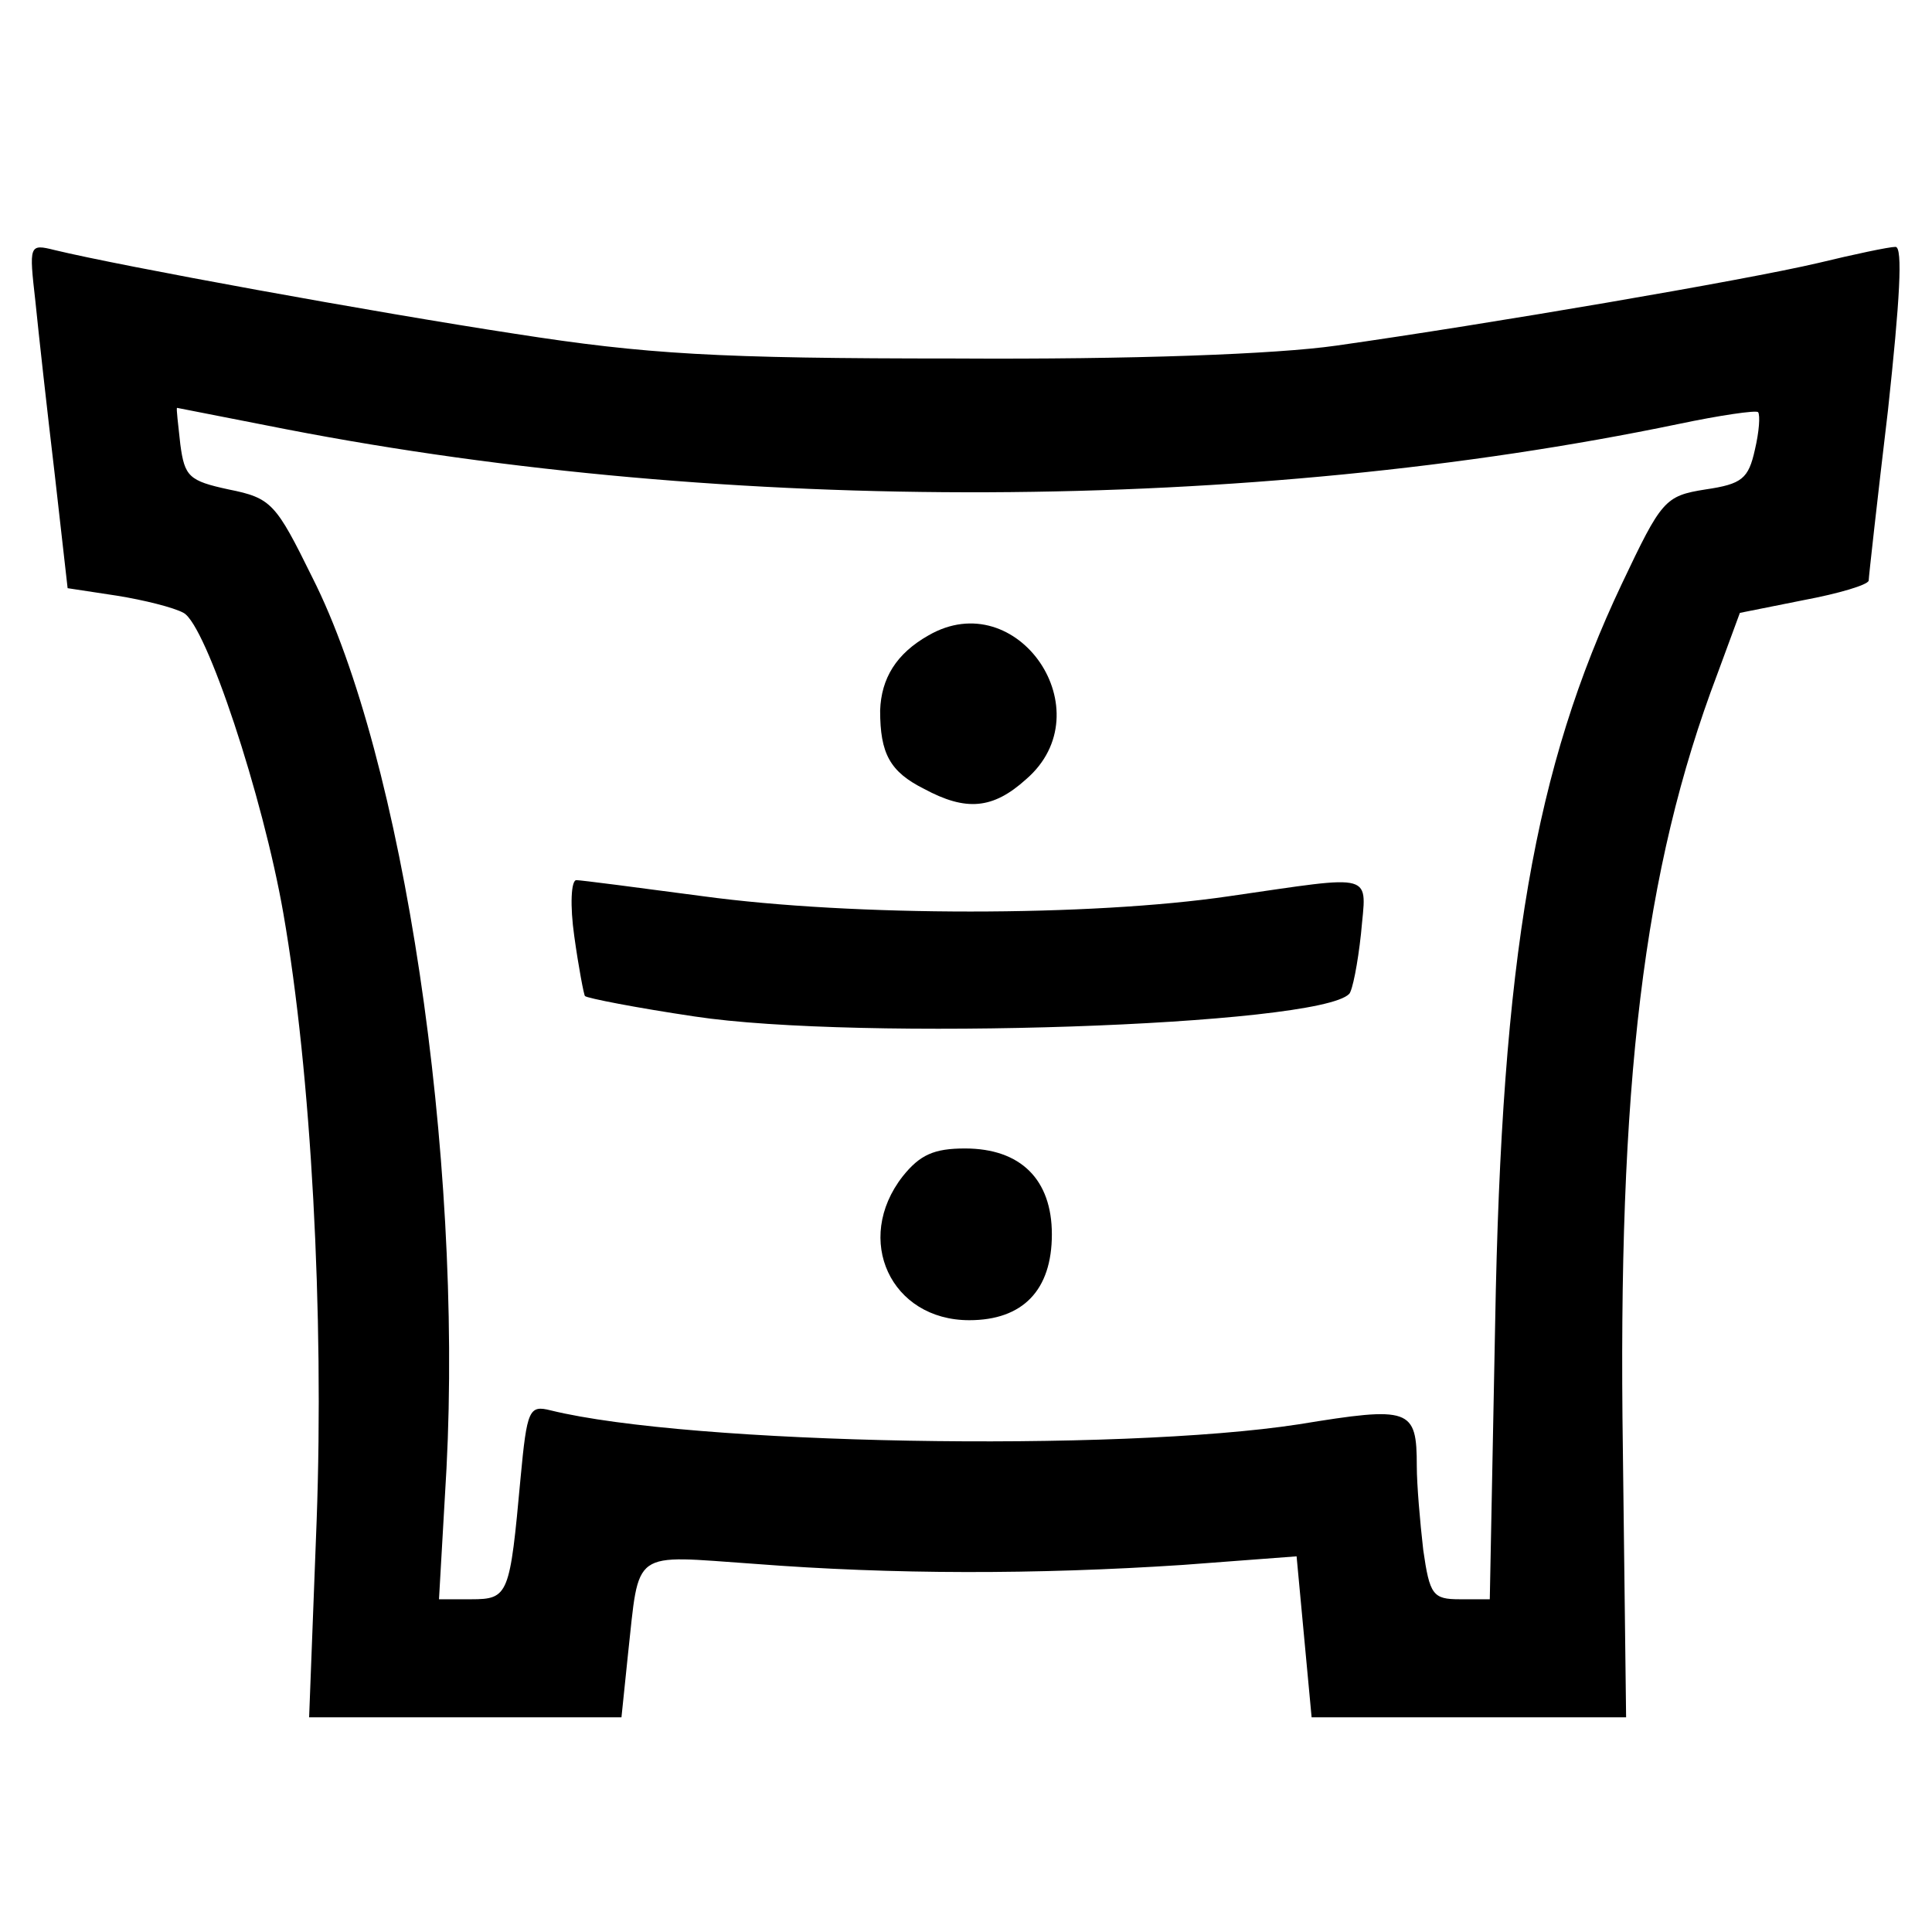
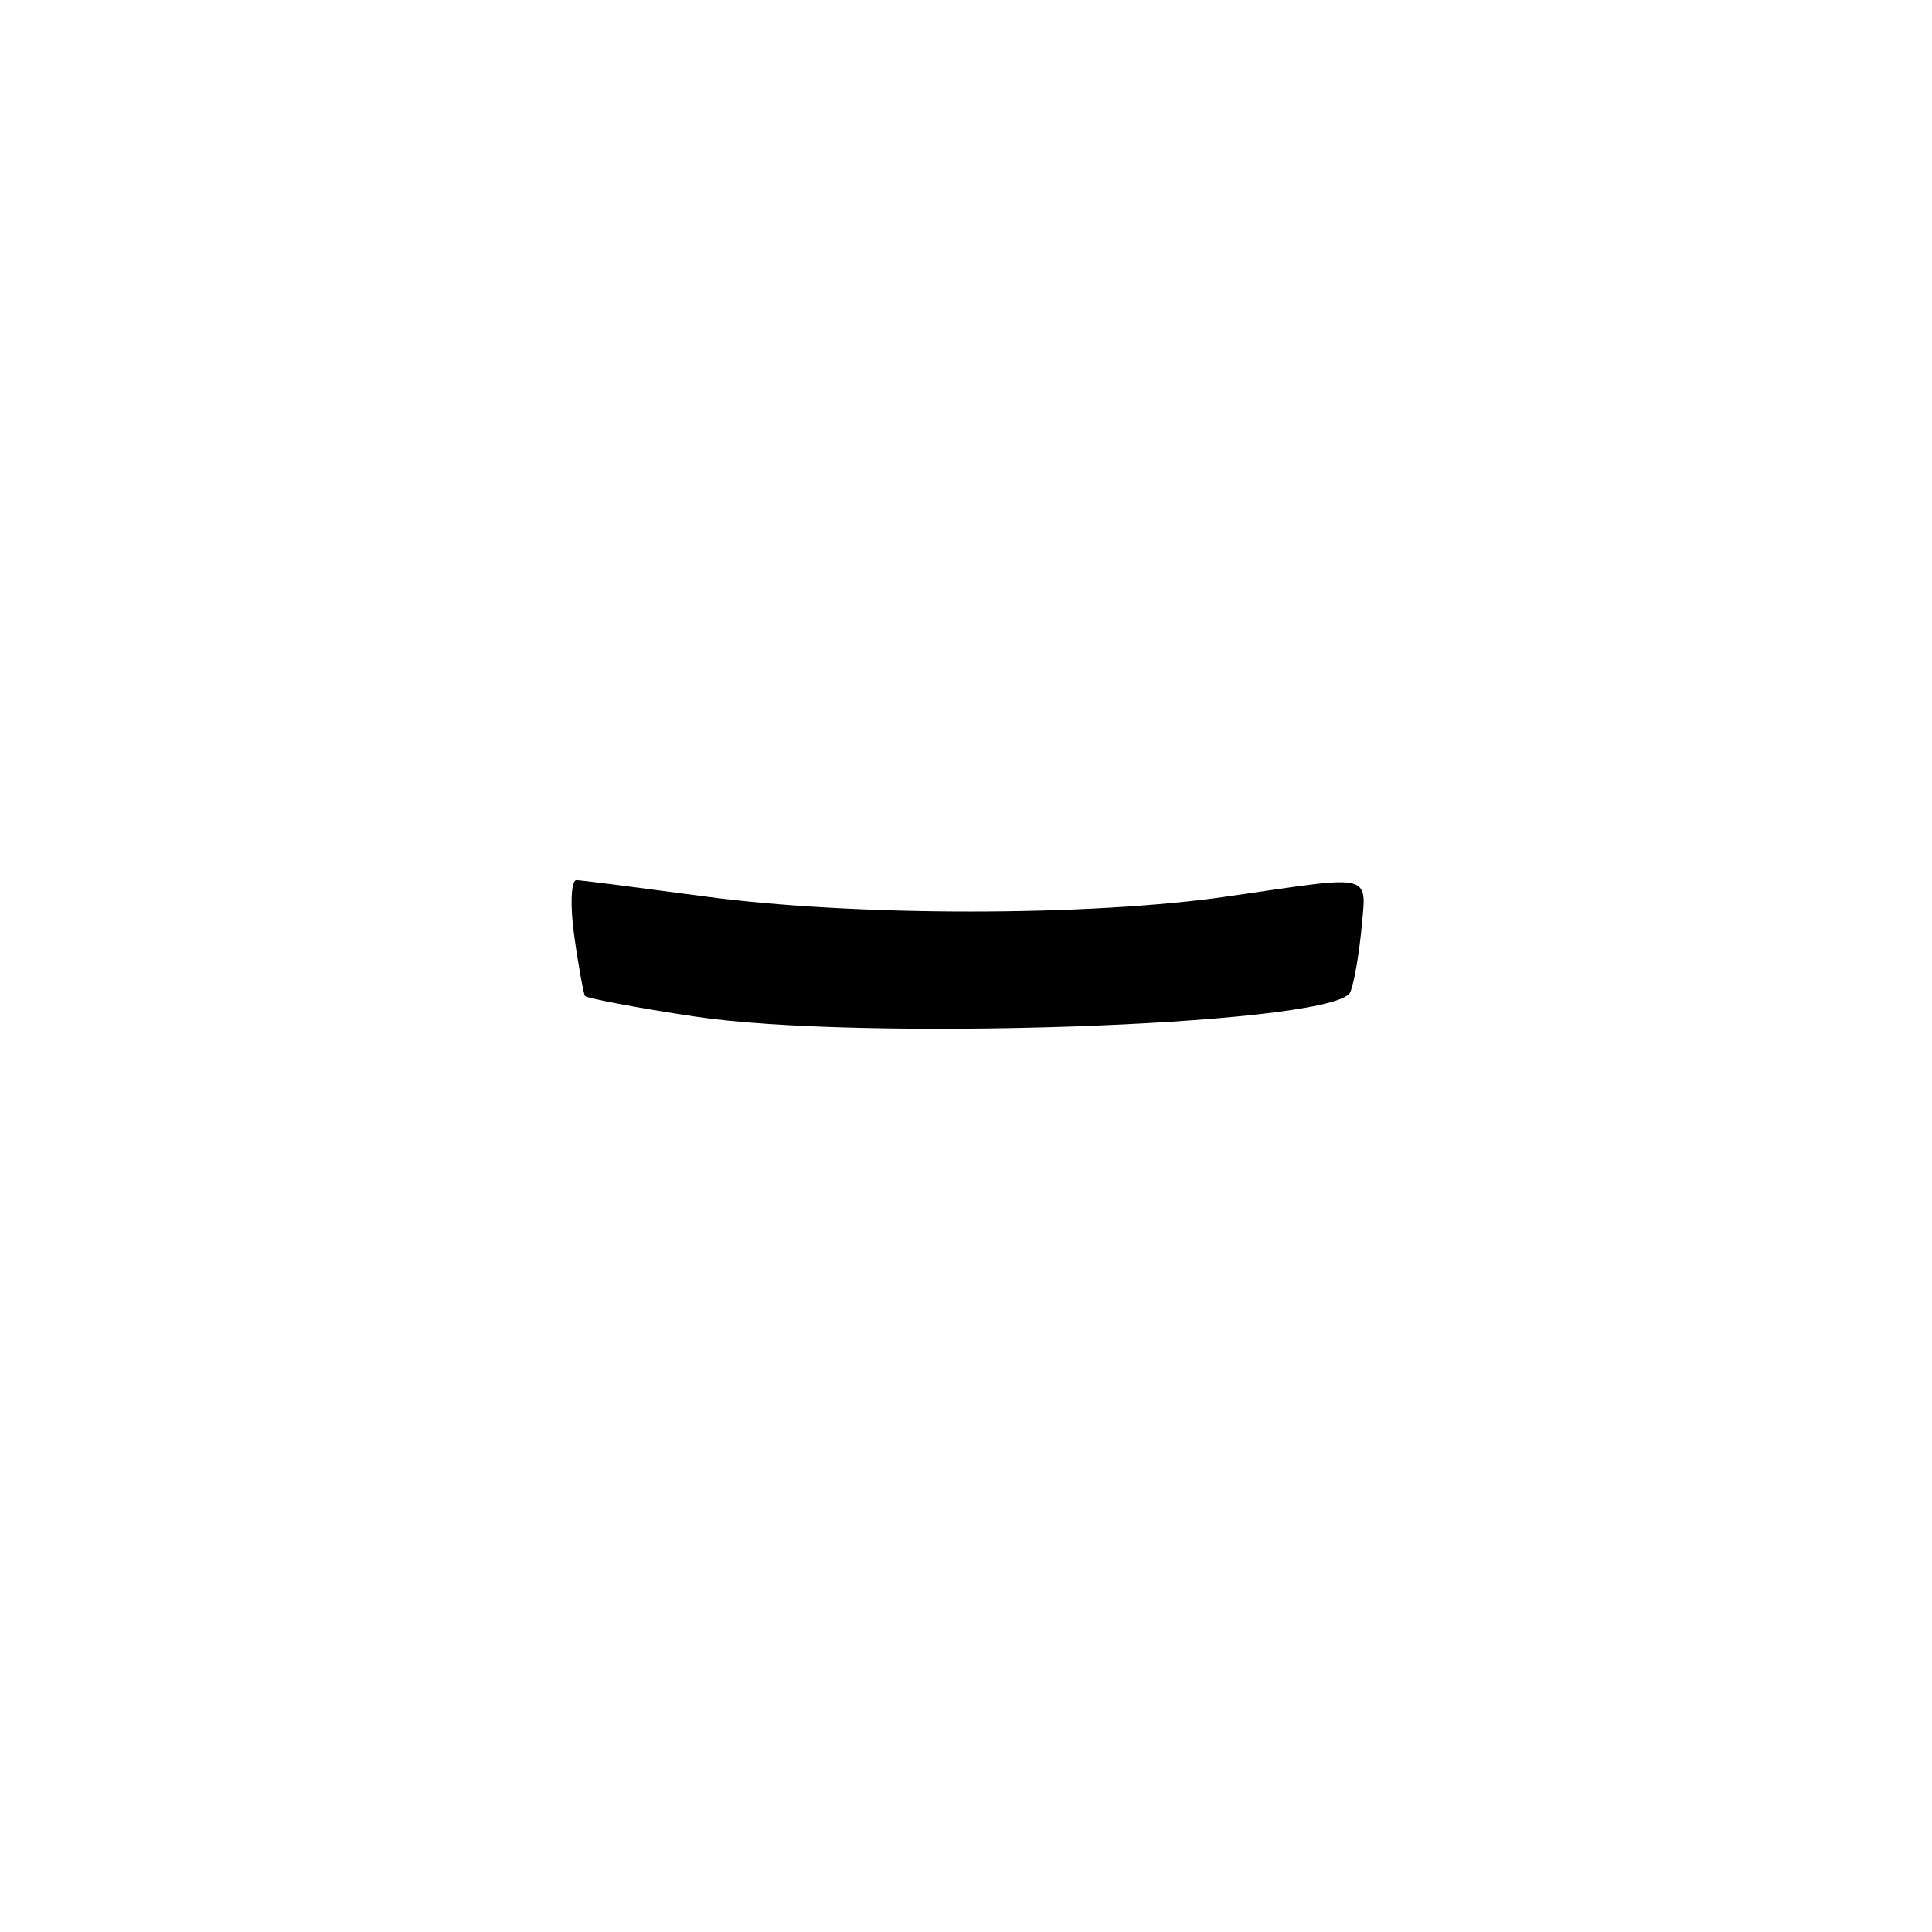
<svg xmlns="http://www.w3.org/2000/svg" version="1.1" width="180pt" height="180pt">
  <svg version="1.0" width="180pt" height="180pt" viewBox="0 0 180 180" preserveAspectRatio="xMidYMid meet">
    <g transform="translate(0,180) scale(0.1,-0.1)" fill="#000000" stroke="none">
-       <path d="M33 1519 c3 -30 11 -102 18 -161 l12 -106 46 -7 c25 -4 53 -11 62 -16 21 -11 74 -171 93 -280 26 -149 38 -373 31 -566 l-7 -183 145 0 146 0 6 58 c11 100 2 93 118 85 129 -10 262 -10 399 -1 l106 8 7 -75 7 -75 147 0 146 0 -3 248 c-5 342 19 542 88 724 l21 57 60 12 c32 6 59 14 60 18 0 3 8 75 18 159 11 102 14 152 7 152 -6 0 -39 -7 -72 -15 -68 -16 -308 -57 -449 -77 -56 -8 -190 -13 -355 -12 -223 0 -288 4 -410 23 -131 20 -367 63 -429 78 -24 6 -24 5 -18 -48z m234 -119 c413 -80 898 -78 1297 5 38 8 72 13 74 11 2 -3 1 -18 -3 -35 -6 -27 -12 -32 -46 -37 -38 -6 -41 -10 -78 -88 -81 -171 -112 -347 -118 -689 l-5 -257 -28 0 c-25 0 -28 4 -34 46 -3 26 -6 61 -6 78 0 54 -6 56 -110 39 -169 -26 -567 -19 -697 13 -20 5 -22 1 -28 -63 -10 -109 -11 -113 -46 -113 l-30 0 7 122 c15 291 -40 662 -125 830 -34 69 -38 74 -78 82 -37 8 -41 12 -45 42 -2 19 -4 34 -3 34 0 0 46 -9 102 -20z" />
-       <path d="M865 1208 c-30 -17 -44 -40 -45 -70 0 -40 9 -57 41 -73 39 -21 64 -19 95 9 73 63 -8 182 -91 134z" />
      <path d="M535 928 c4 -29 9 -55 10 -56 2 -2 48 -11 102 -19 151 -23 581 -9 610 21 3 3 8 28 11 56 5 58 16 55 -123 35 -129 -19 -350 -19 -490 0 -60 8 -114 15 -118 15 -5 0 -6 -24 -2 -52z" />
-       <path d="M841 704 c-46 -59 -11 -134 62 -134 50 0 77 28 77 80 0 51 -29 80 -81 80 -29 0 -42 -6 -58 -26z" />
    </g>
  </svg>
  <style>@media (prefers-color-scheme: light) { :root { filter: none; } } @media (prefers-color-scheme: dark) { :root { filter: invert(100%); } } </style>
</svg>